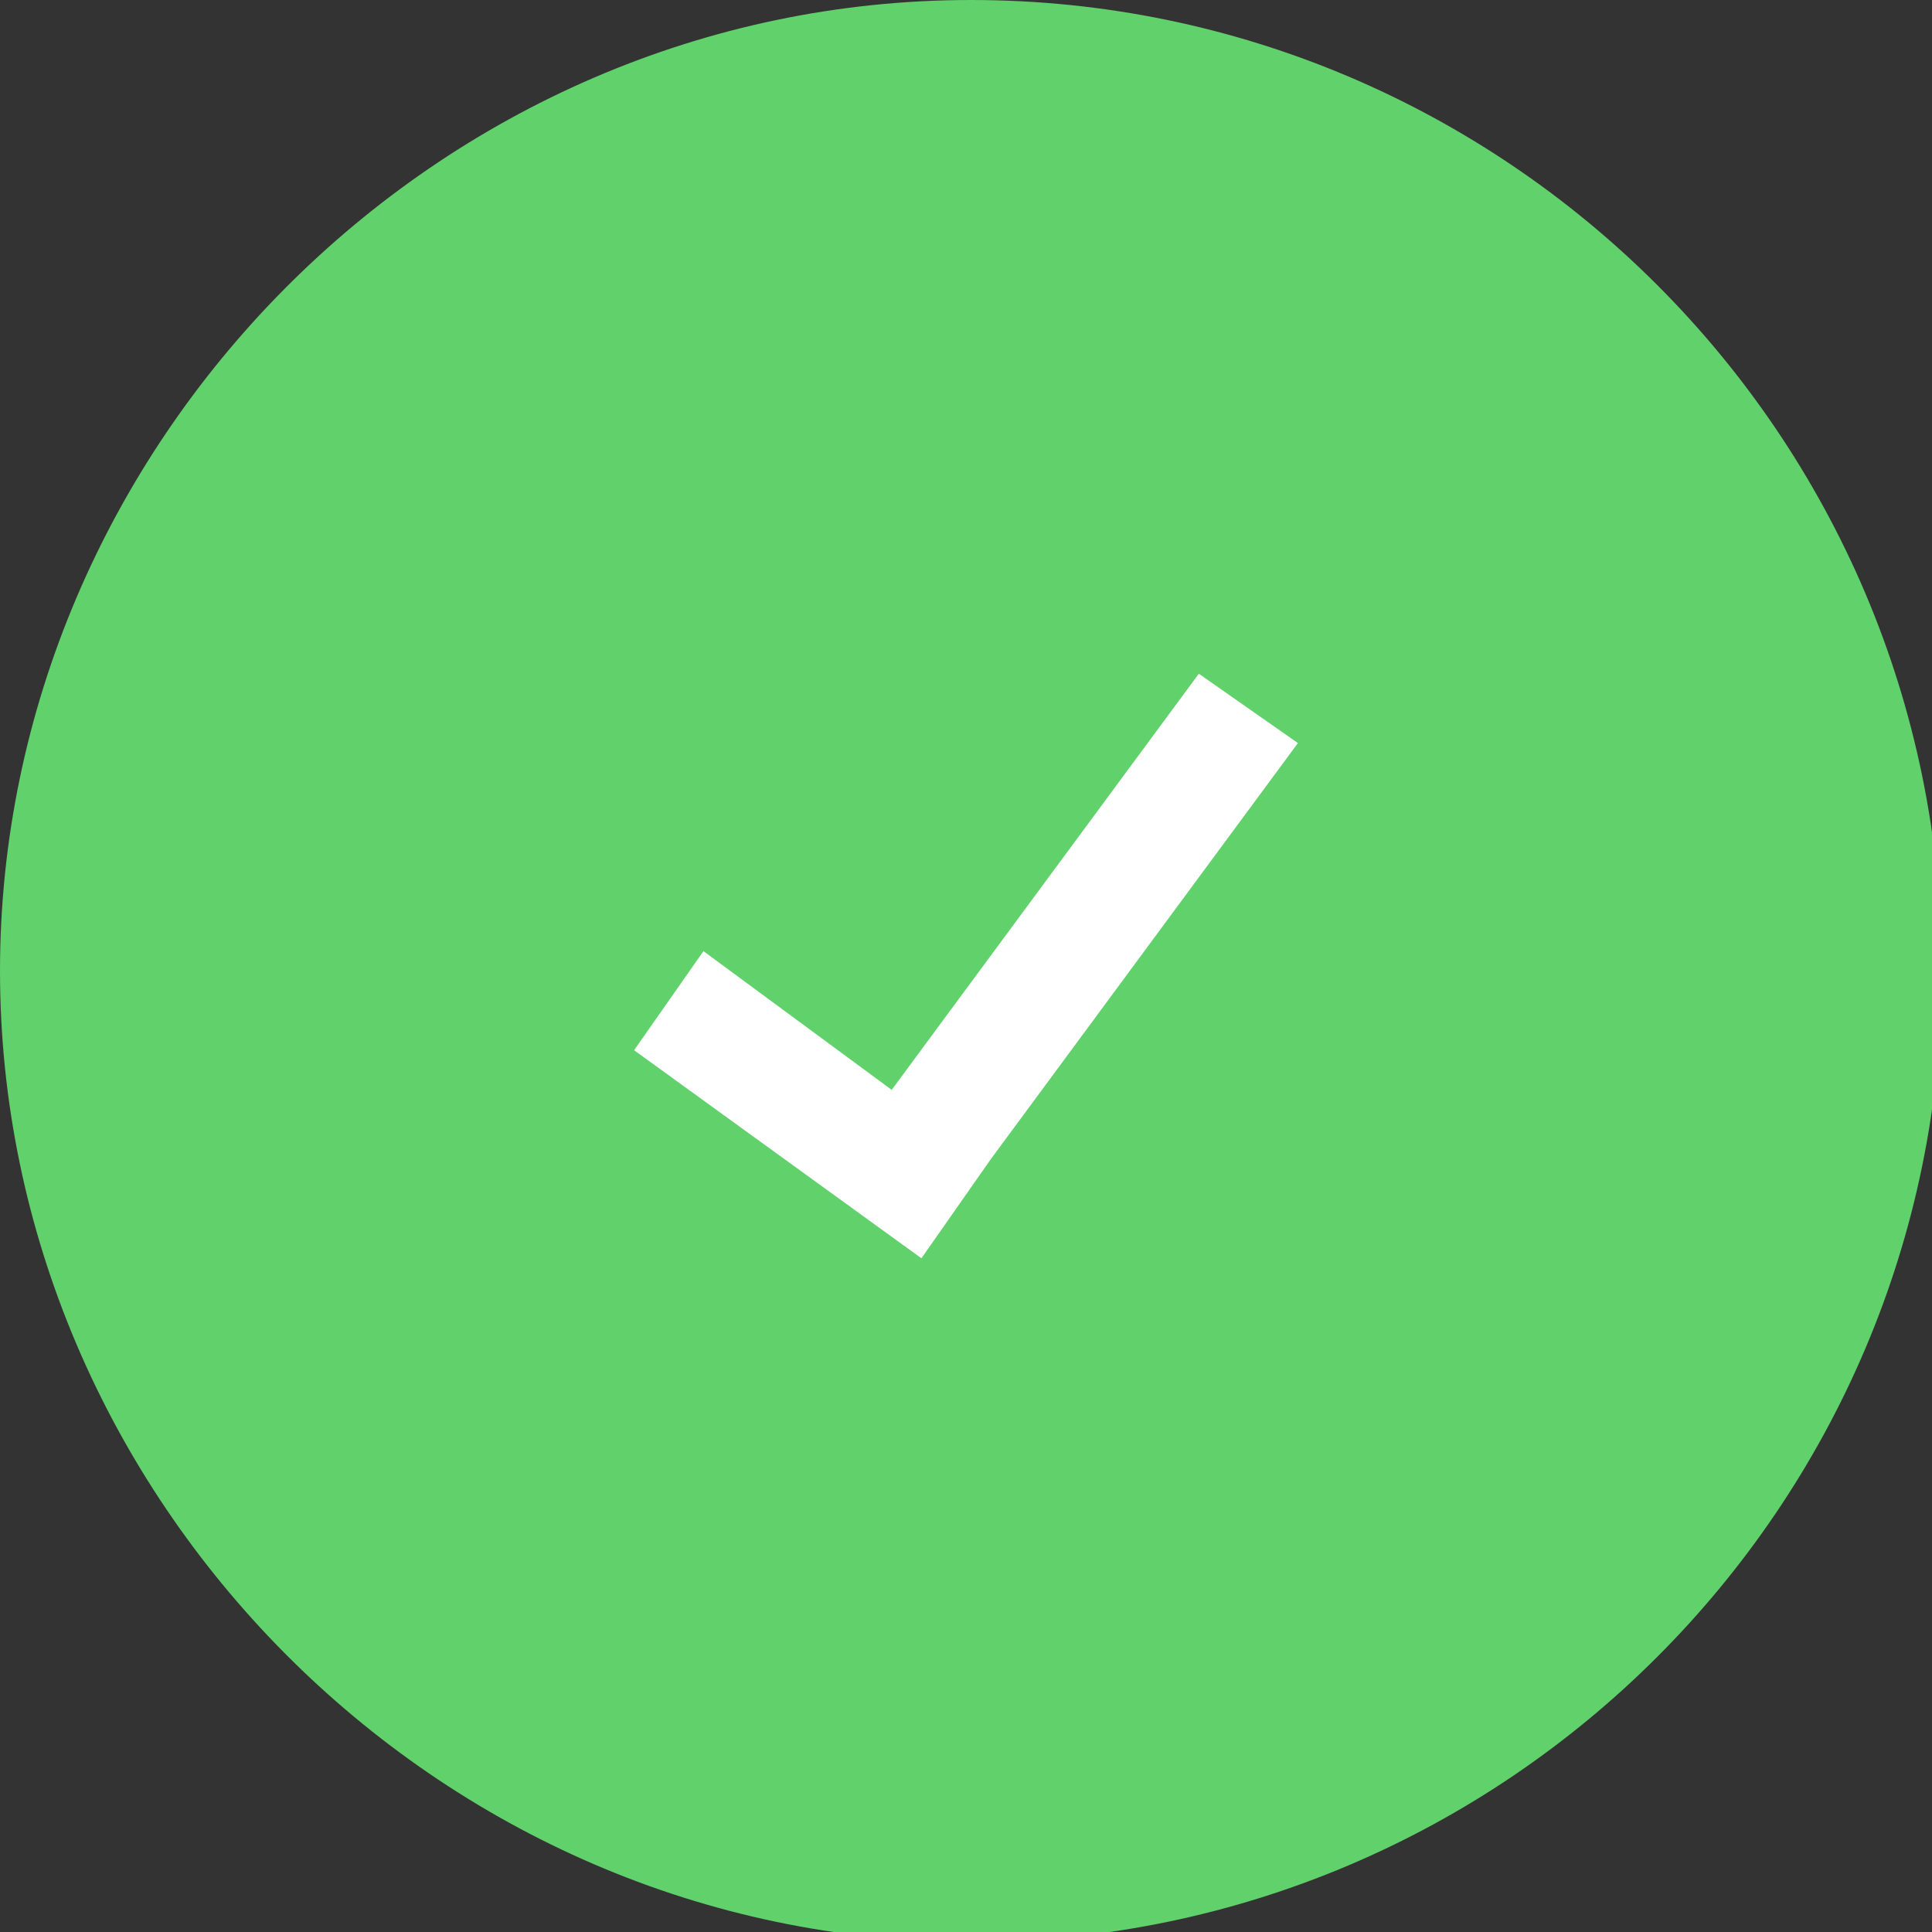
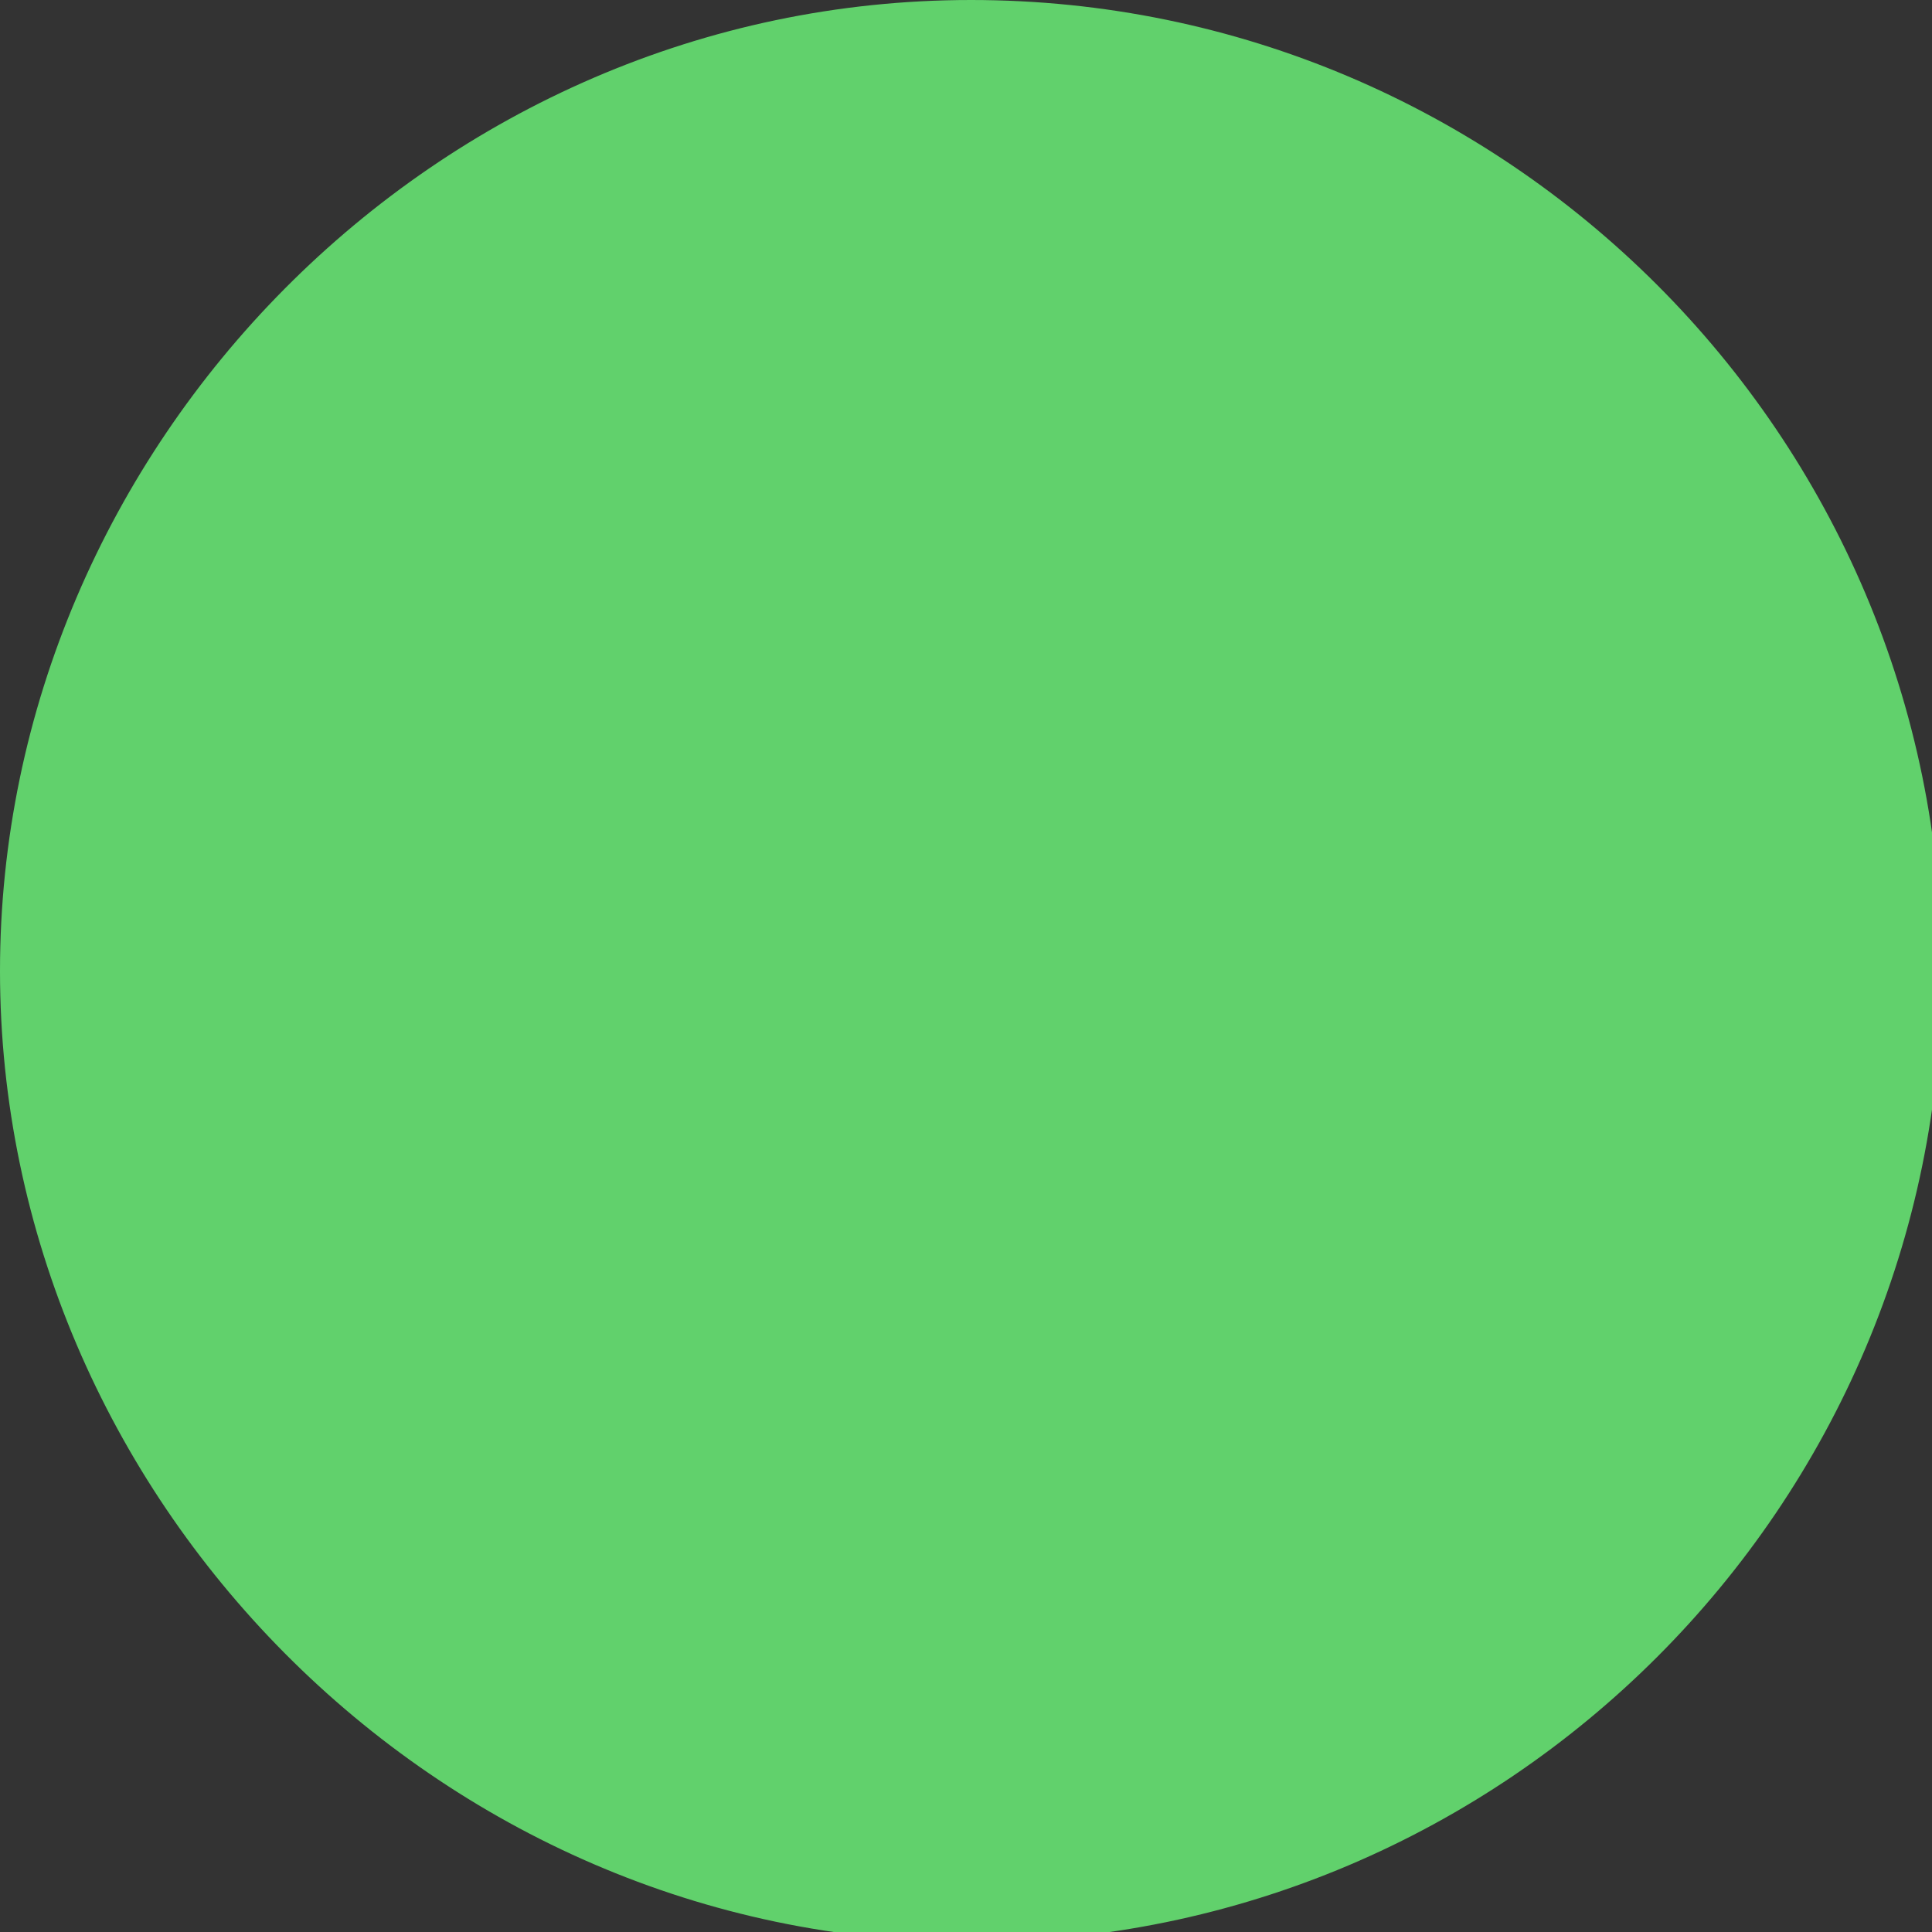
<svg xmlns="http://www.w3.org/2000/svg" version="1.1" id="Layer_1" x="0px" y="0px" viewBox="0 0 19.5 19.5" style="enable-background:new 0 0 19.5 19.5;" xml:space="preserve">
  <rect x="0" y="0" width="19.5" height="19.5" fill="#333333" stroke="none" />
  <style type="text/css">
	.st0{fill:#61D16C;}
	.st1{fill:#FFFFFF;}
</style>
  <g>
    <g id="Group_43">
      <path id="Path_35" class="st0" d="M9.8,0c5.4,0,9.8,4.4,9.8,9.8s-4.4,9.8-9.8,9.8S0,15.1,0,9.8S4.4,0,9.8,0" />
-       <path id="Path_36" class="st1" d="M13.1,7.5l-1-0.7L9,11L7.1,9.6l-0.7,1l2.9,2.1l0.7-1l0,0L13.1,7.5z" />
    </g>
  </g>
</svg>